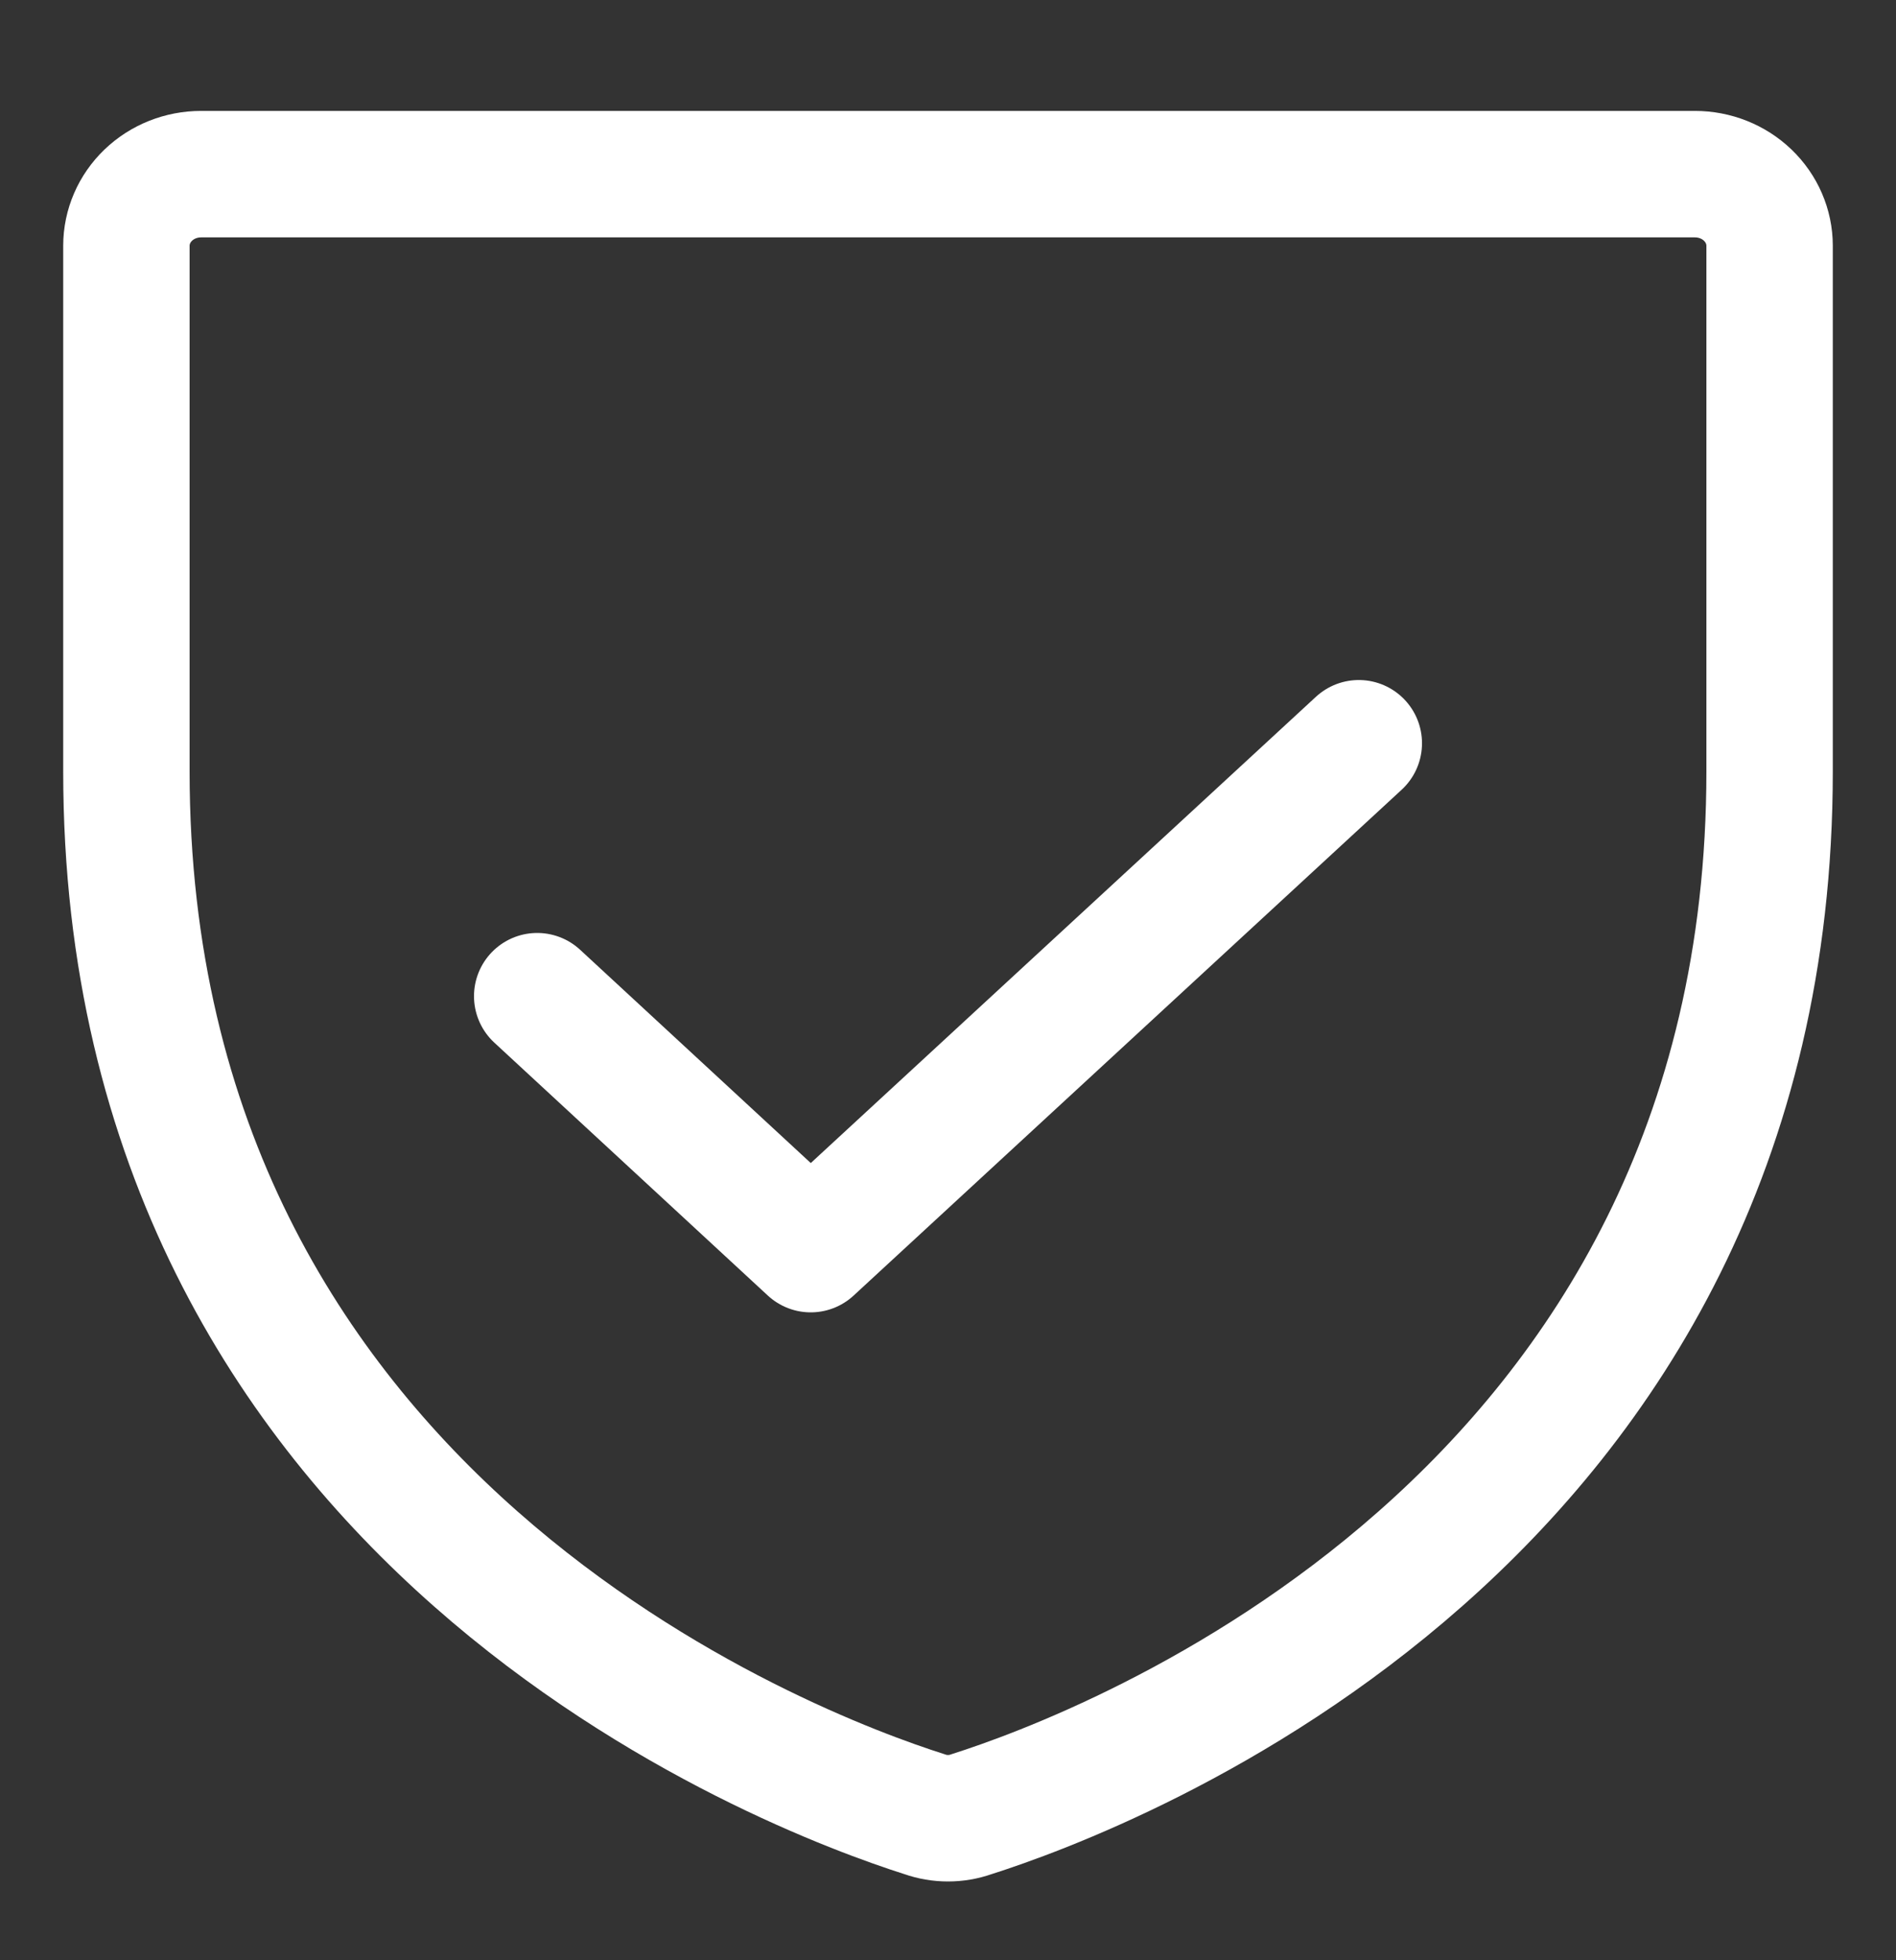
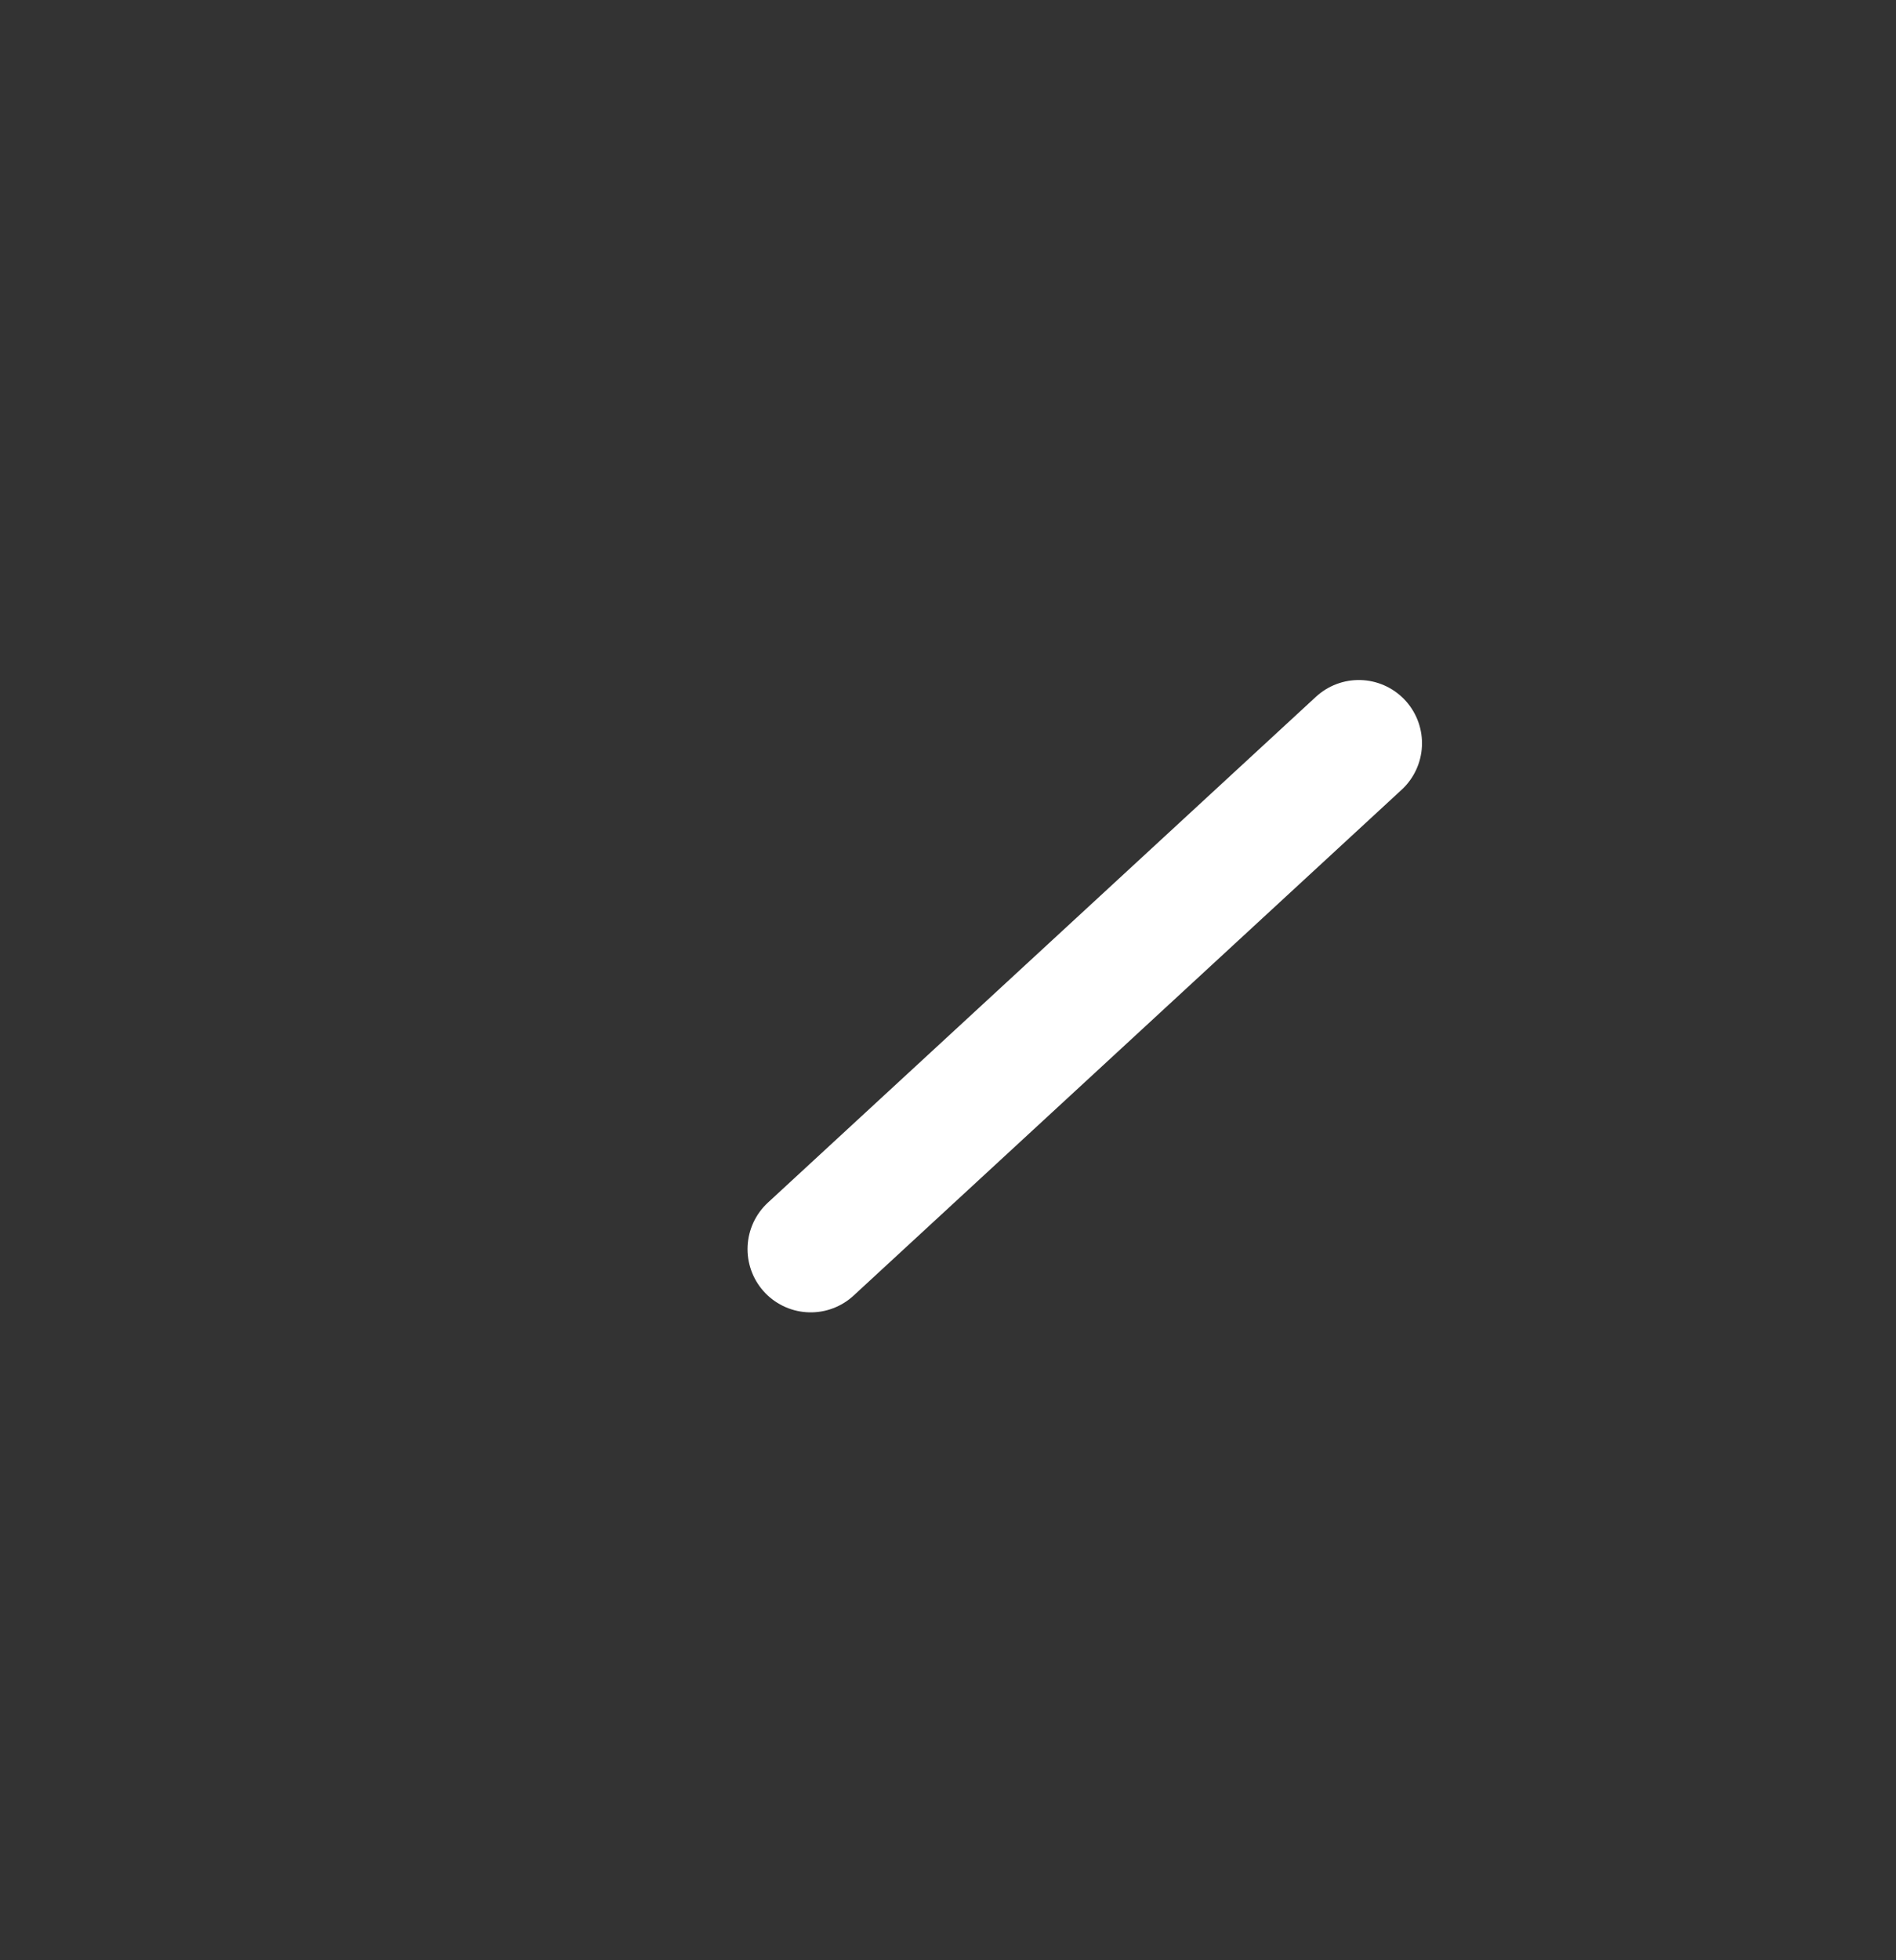
<svg xmlns="http://www.w3.org/2000/svg" width="30" height="31" viewBox="0 0 30 31" fill="none">
  <rect x="0" y="0" width="30" height="31" fill="#333333" stroke="none" />
-   <path d="M2 12.197V3.887C2 3.586 2.125 3.298 2.346 3.086C2.568 2.873 2.868 2.754 3.182 2.754H26.818C27.132 2.754 27.432 2.873 27.654 3.086C27.875 3.298 28 3.586 28 3.887V12.197C28 24.089 17.467 28.025 15.369 28.691C15.131 28.775 14.869 28.775 14.631 28.691C12.533 28.025 2 24.089 2 12.197Z" stroke="white" stroke-width="2" stroke-linecap="round" stroke-linejoin="round" />
-   <path d="M21.5 11.754L12.828 19.754L8.5 15.754" stroke="white" stroke-width="2" stroke-linecap="round" stroke-linejoin="round" />
+   <path d="M21.5 11.754L12.828 19.754" stroke="white" stroke-width="2" stroke-linecap="round" stroke-linejoin="round" />
</svg>